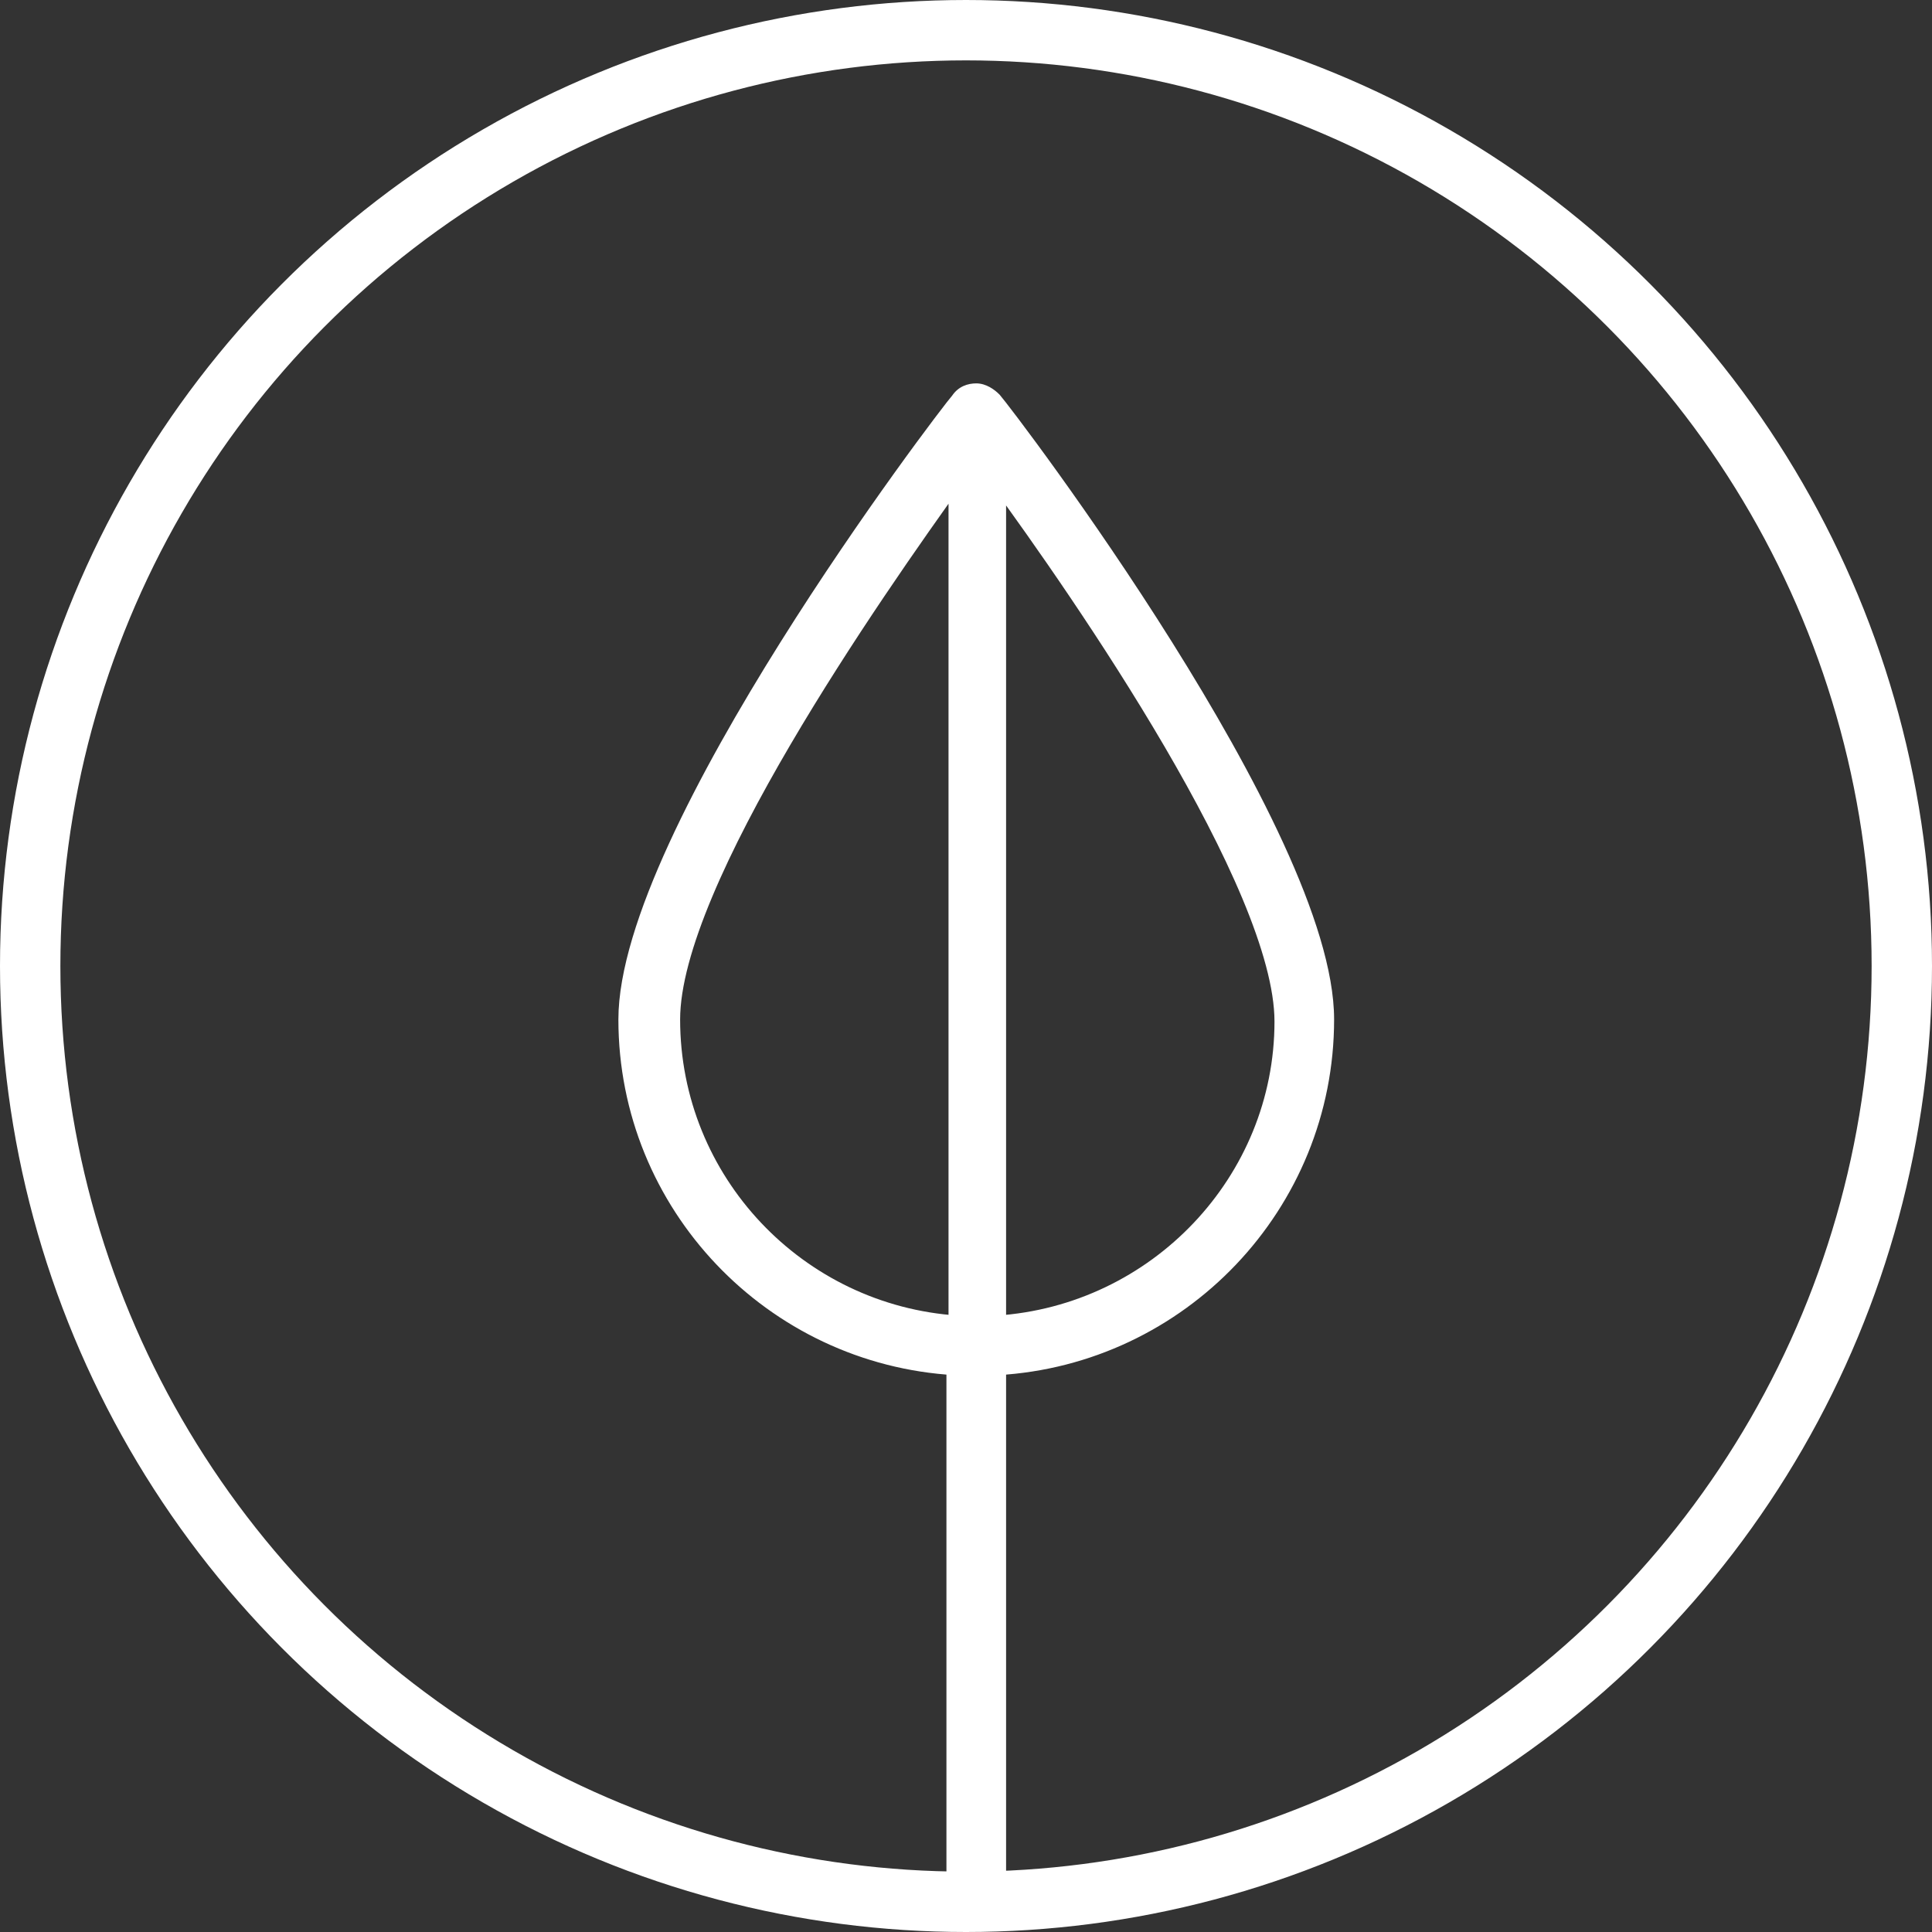
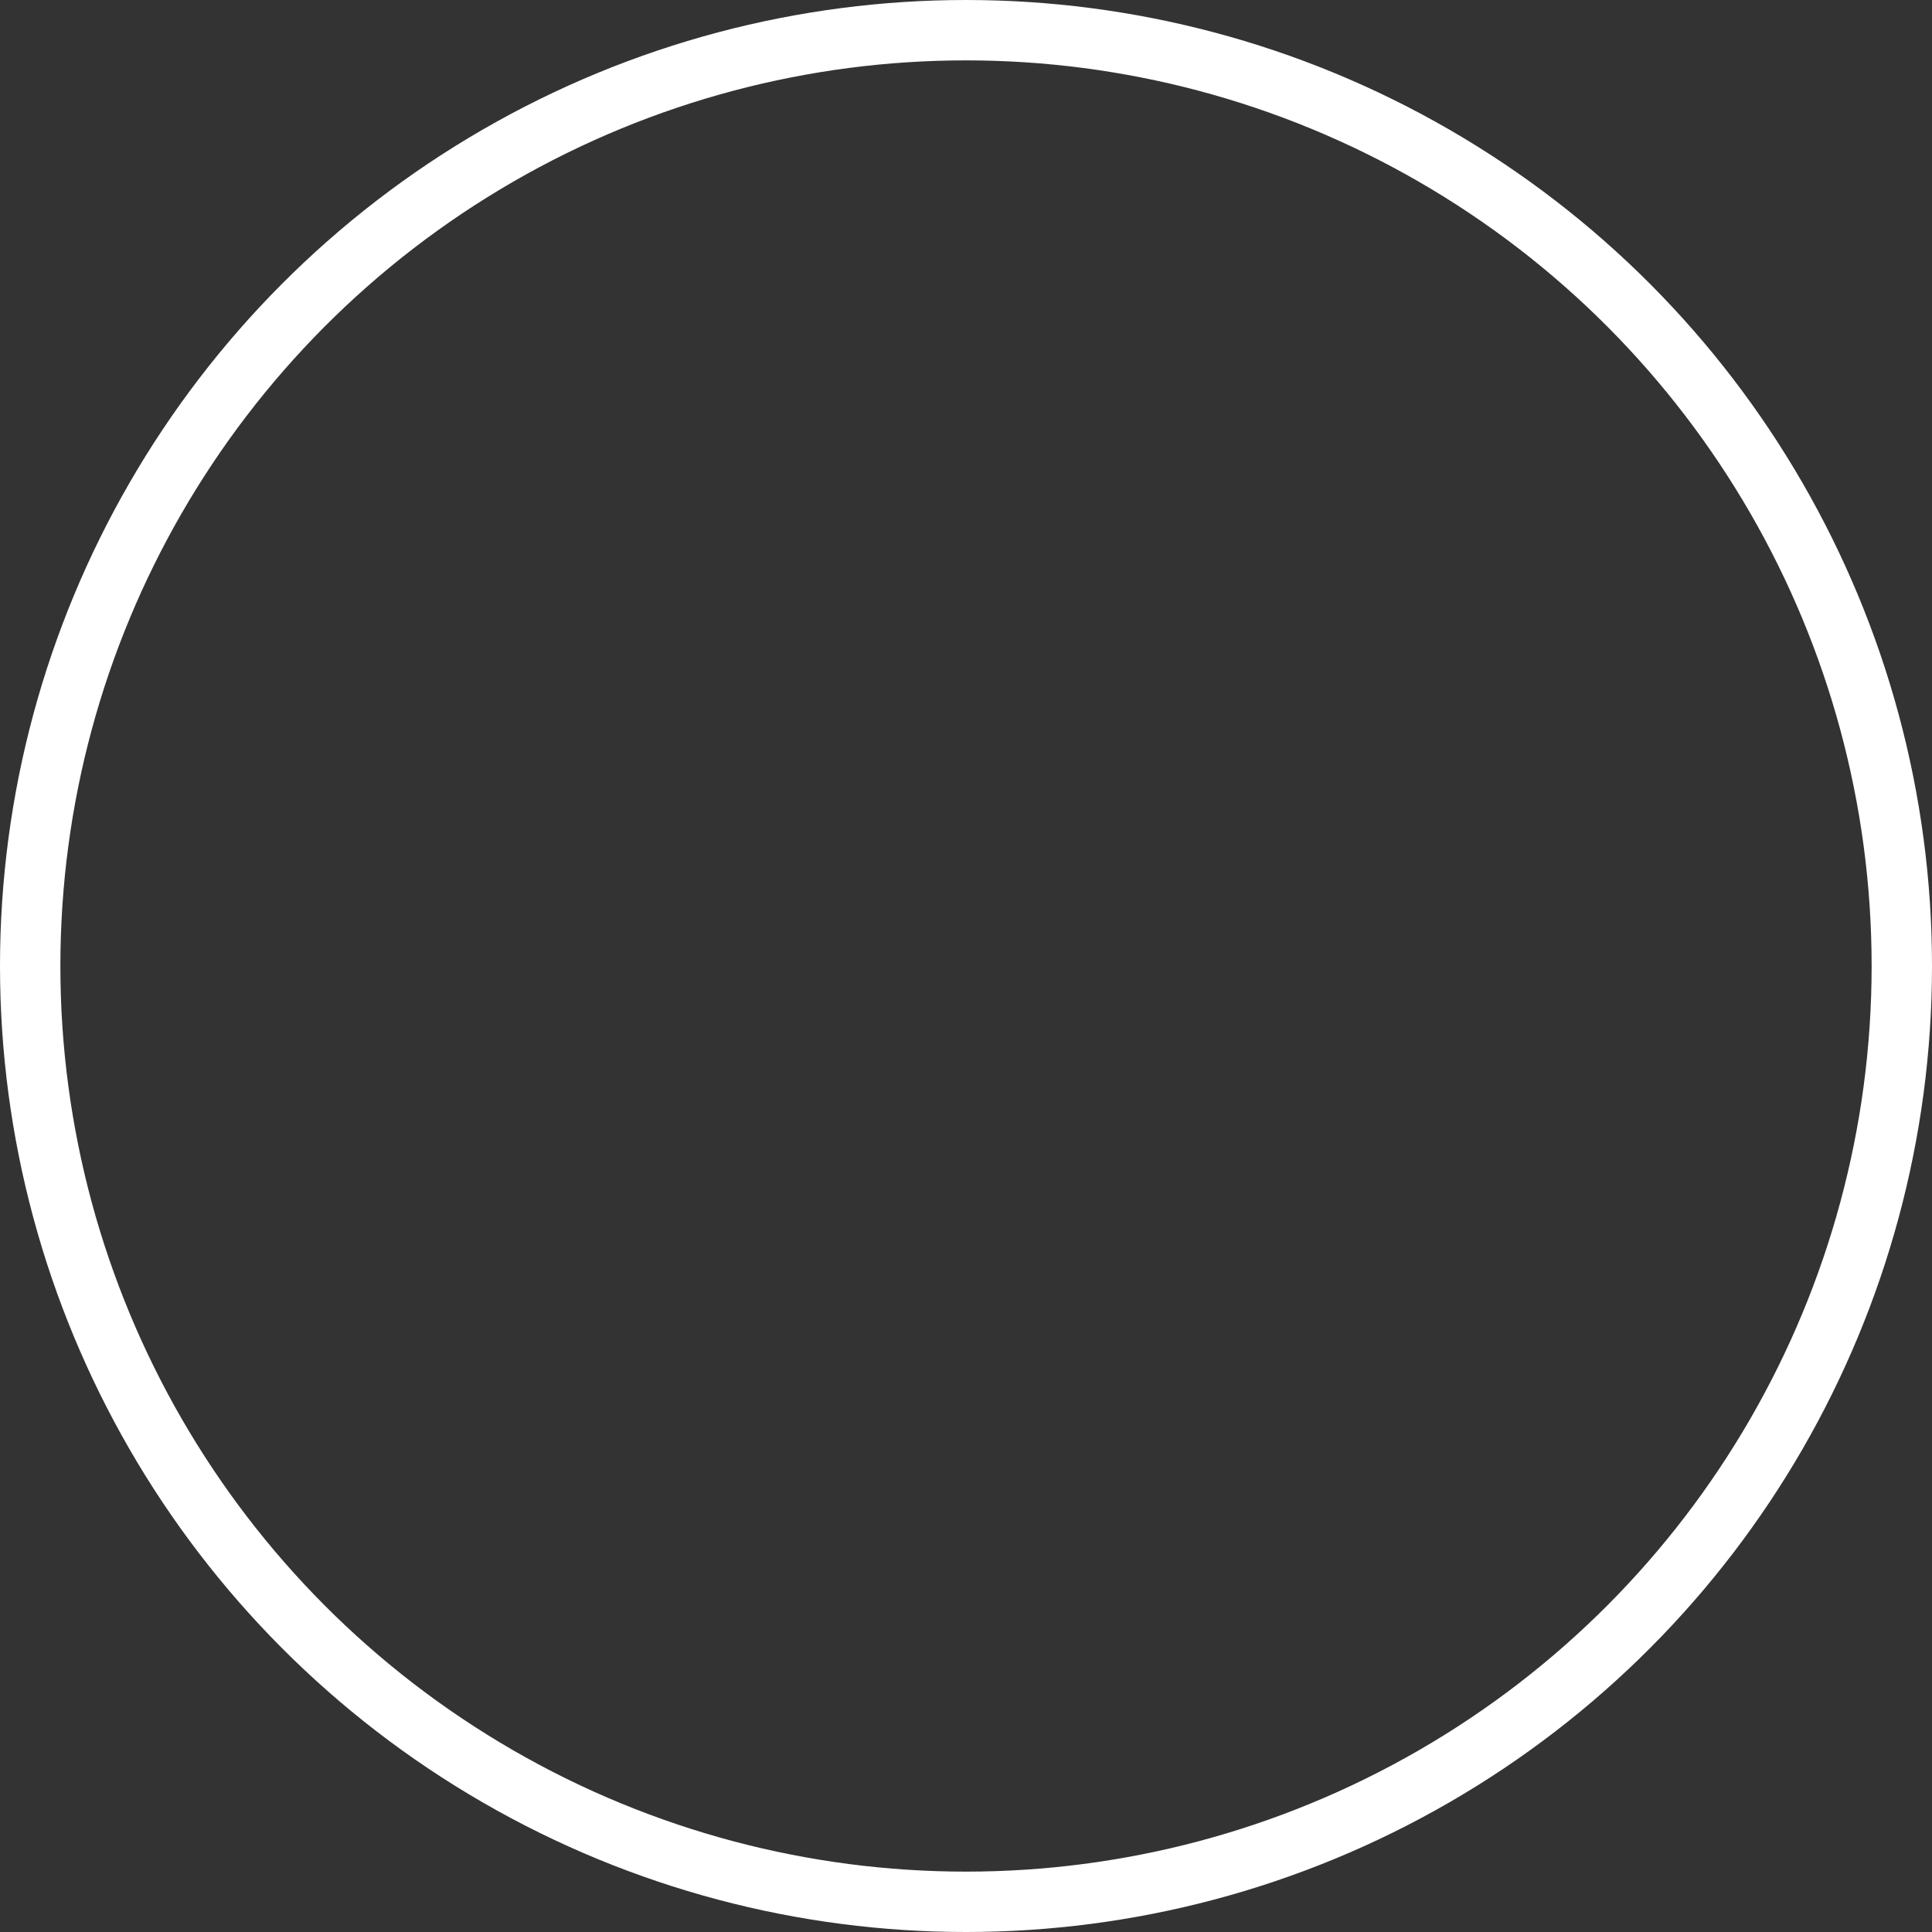
<svg xmlns="http://www.w3.org/2000/svg" width="64" height="64" viewBox="0 0 64 64" fill="none">
  <rect x="0" y="0" width="64" height="64" fill="#333333" stroke="none" />
  <circle cx="32" cy="32" r="31" stroke="white" stroke-width="2" />
-   <path fill-rule="evenodd" clip-rule="evenodd" d="M32.34 63C32.752 63 33.028 62.725 33.028 62.312V45.256C39.08 44.912 43.894 39.891 43.894 33.77C43.894 27.649 33.372 13.825 32.89 13.275C32.752 13.137 32.546 13 32.34 13C32.133 13 31.927 13.069 31.79 13.275C31.308 13.825 20.785 27.649 20.785 33.77C20.785 39.891 25.599 44.912 31.652 45.256V62.312C31.652 62.725 31.996 62.999 32.34 62.999L32.34 63ZM33.028 43.88V15.82C35.848 19.671 42.519 29.3 42.519 33.839C42.519 39.135 38.324 43.537 33.028 43.881V43.88ZM31.721 15.751C28.901 19.671 22.23 29.231 22.23 33.77C22.23 39.135 26.425 43.537 31.721 43.88V15.751Z" fill="white" />
-   <path d="M32.34 63L32.067 63.125L32.148 63.3H32.34V63ZM33.028 45.256L33.011 44.956L32.728 44.972V45.256H33.028ZM32.89 13.275L33.116 13.077L33.109 13.07L33.102 13.063L32.89 13.275ZM31.79 13.275L32.015 13.473L32.028 13.458L32.039 13.441L31.79 13.275ZM31.652 45.256H31.952V44.972L31.669 44.956L31.652 45.256ZM31.652 62.312H31.352V62.312L31.652 62.312ZM32.34 62.999L32.612 62.874L32.532 62.7H32.34V62.999ZM33.028 15.82L33.27 15.643L32.728 14.902V15.82H33.028ZM33.028 43.881H32.728V44.201L33.047 44.18L33.028 43.881ZM31.721 15.751H32.021V14.82L31.477 15.576L31.721 15.751ZM31.721 43.88L31.702 44.18L32.021 44.2V43.88H31.721ZM32.728 62.312C32.728 62.45 32.683 62.542 32.627 62.599C32.57 62.655 32.478 62.7 32.34 62.7V63.3C32.614 63.3 32.866 63.207 33.051 63.023C33.235 62.839 33.328 62.587 33.328 62.312H32.728ZM32.728 45.256V62.312H33.328V45.256H32.728ZM43.594 33.77C43.594 39.73 38.906 44.621 33.011 44.956L33.045 45.555C39.255 45.202 44.194 40.052 44.194 33.77H43.594ZM32.664 13.473C32.891 13.731 35.632 17.31 38.319 21.593C39.661 23.732 40.984 26.039 41.97 28.188C42.961 30.347 43.594 32.309 43.594 33.77H44.194C44.194 32.171 43.512 30.109 42.515 27.938C41.514 25.756 40.176 23.425 38.827 21.274C36.132 16.977 33.371 13.369 33.116 13.077L32.664 13.473ZM32.34 13.3C32.427 13.3 32.56 13.369 32.678 13.487L33.102 13.063C32.945 12.905 32.666 12.7 32.34 12.7V13.3ZM32.039 13.441C32.106 13.341 32.203 13.3 32.34 13.3V12.7C32.065 12.7 31.749 12.796 31.54 13.108L32.039 13.441ZM21.085 33.77C21.085 32.309 21.718 30.347 22.709 28.188C23.696 26.039 25.019 23.732 26.361 21.593C29.047 17.31 31.789 13.731 32.015 13.473L31.564 13.077C31.308 13.369 28.548 16.977 25.853 21.274C24.504 23.425 23.166 25.756 22.164 27.938C21.167 30.109 20.485 32.171 20.485 33.77H21.085ZM31.669 44.956C25.774 44.621 21.085 39.73 21.085 33.77H20.485C20.485 40.052 25.425 45.202 31.635 45.555L31.669 44.956ZM31.952 62.312V45.256H31.352V62.312H31.952ZM32.34 62.7C32.142 62.7 31.952 62.54 31.952 62.312L31.352 62.312C31.352 62.91 31.85 63.3 32.34 63.3V62.7ZM32.612 62.875L32.612 62.874L32.067 63.125L32.067 63.125L32.612 62.875ZM32.728 15.82V43.88H33.328V15.82H32.728ZM42.819 33.839C42.819 32.643 42.383 31.145 41.709 29.534C41.033 27.916 40.104 26.154 39.09 24.42C37.062 20.951 34.682 17.572 33.27 15.643L32.786 15.997C34.193 17.919 36.559 21.28 38.572 24.723C39.578 26.445 40.493 28.182 41.156 29.766C41.821 31.358 42.219 32.766 42.219 33.839H42.819ZM33.047 44.18C38.498 43.826 42.819 39.296 42.819 33.839H42.219C42.219 38.974 38.15 43.248 33.008 43.581L33.047 44.18ZM32.728 43.88V43.881H33.328V43.88H32.728ZM22.53 33.77C22.53 32.697 22.927 31.293 23.593 29.707C24.255 28.128 25.17 26.398 26.177 24.68C28.19 21.245 30.556 17.885 31.965 15.926L31.477 15.576C30.066 17.538 27.687 20.917 25.659 24.377C24.645 26.107 23.716 27.862 23.04 29.475C22.366 31.08 21.93 32.574 21.93 33.77H22.53ZM31.74 43.581C26.601 43.248 22.53 38.975 22.53 33.77H21.93C21.93 39.294 26.25 43.826 31.702 44.18L31.74 43.581ZM31.421 15.751V43.88H32.021V15.751H31.421Z" fill="white" />
</svg>